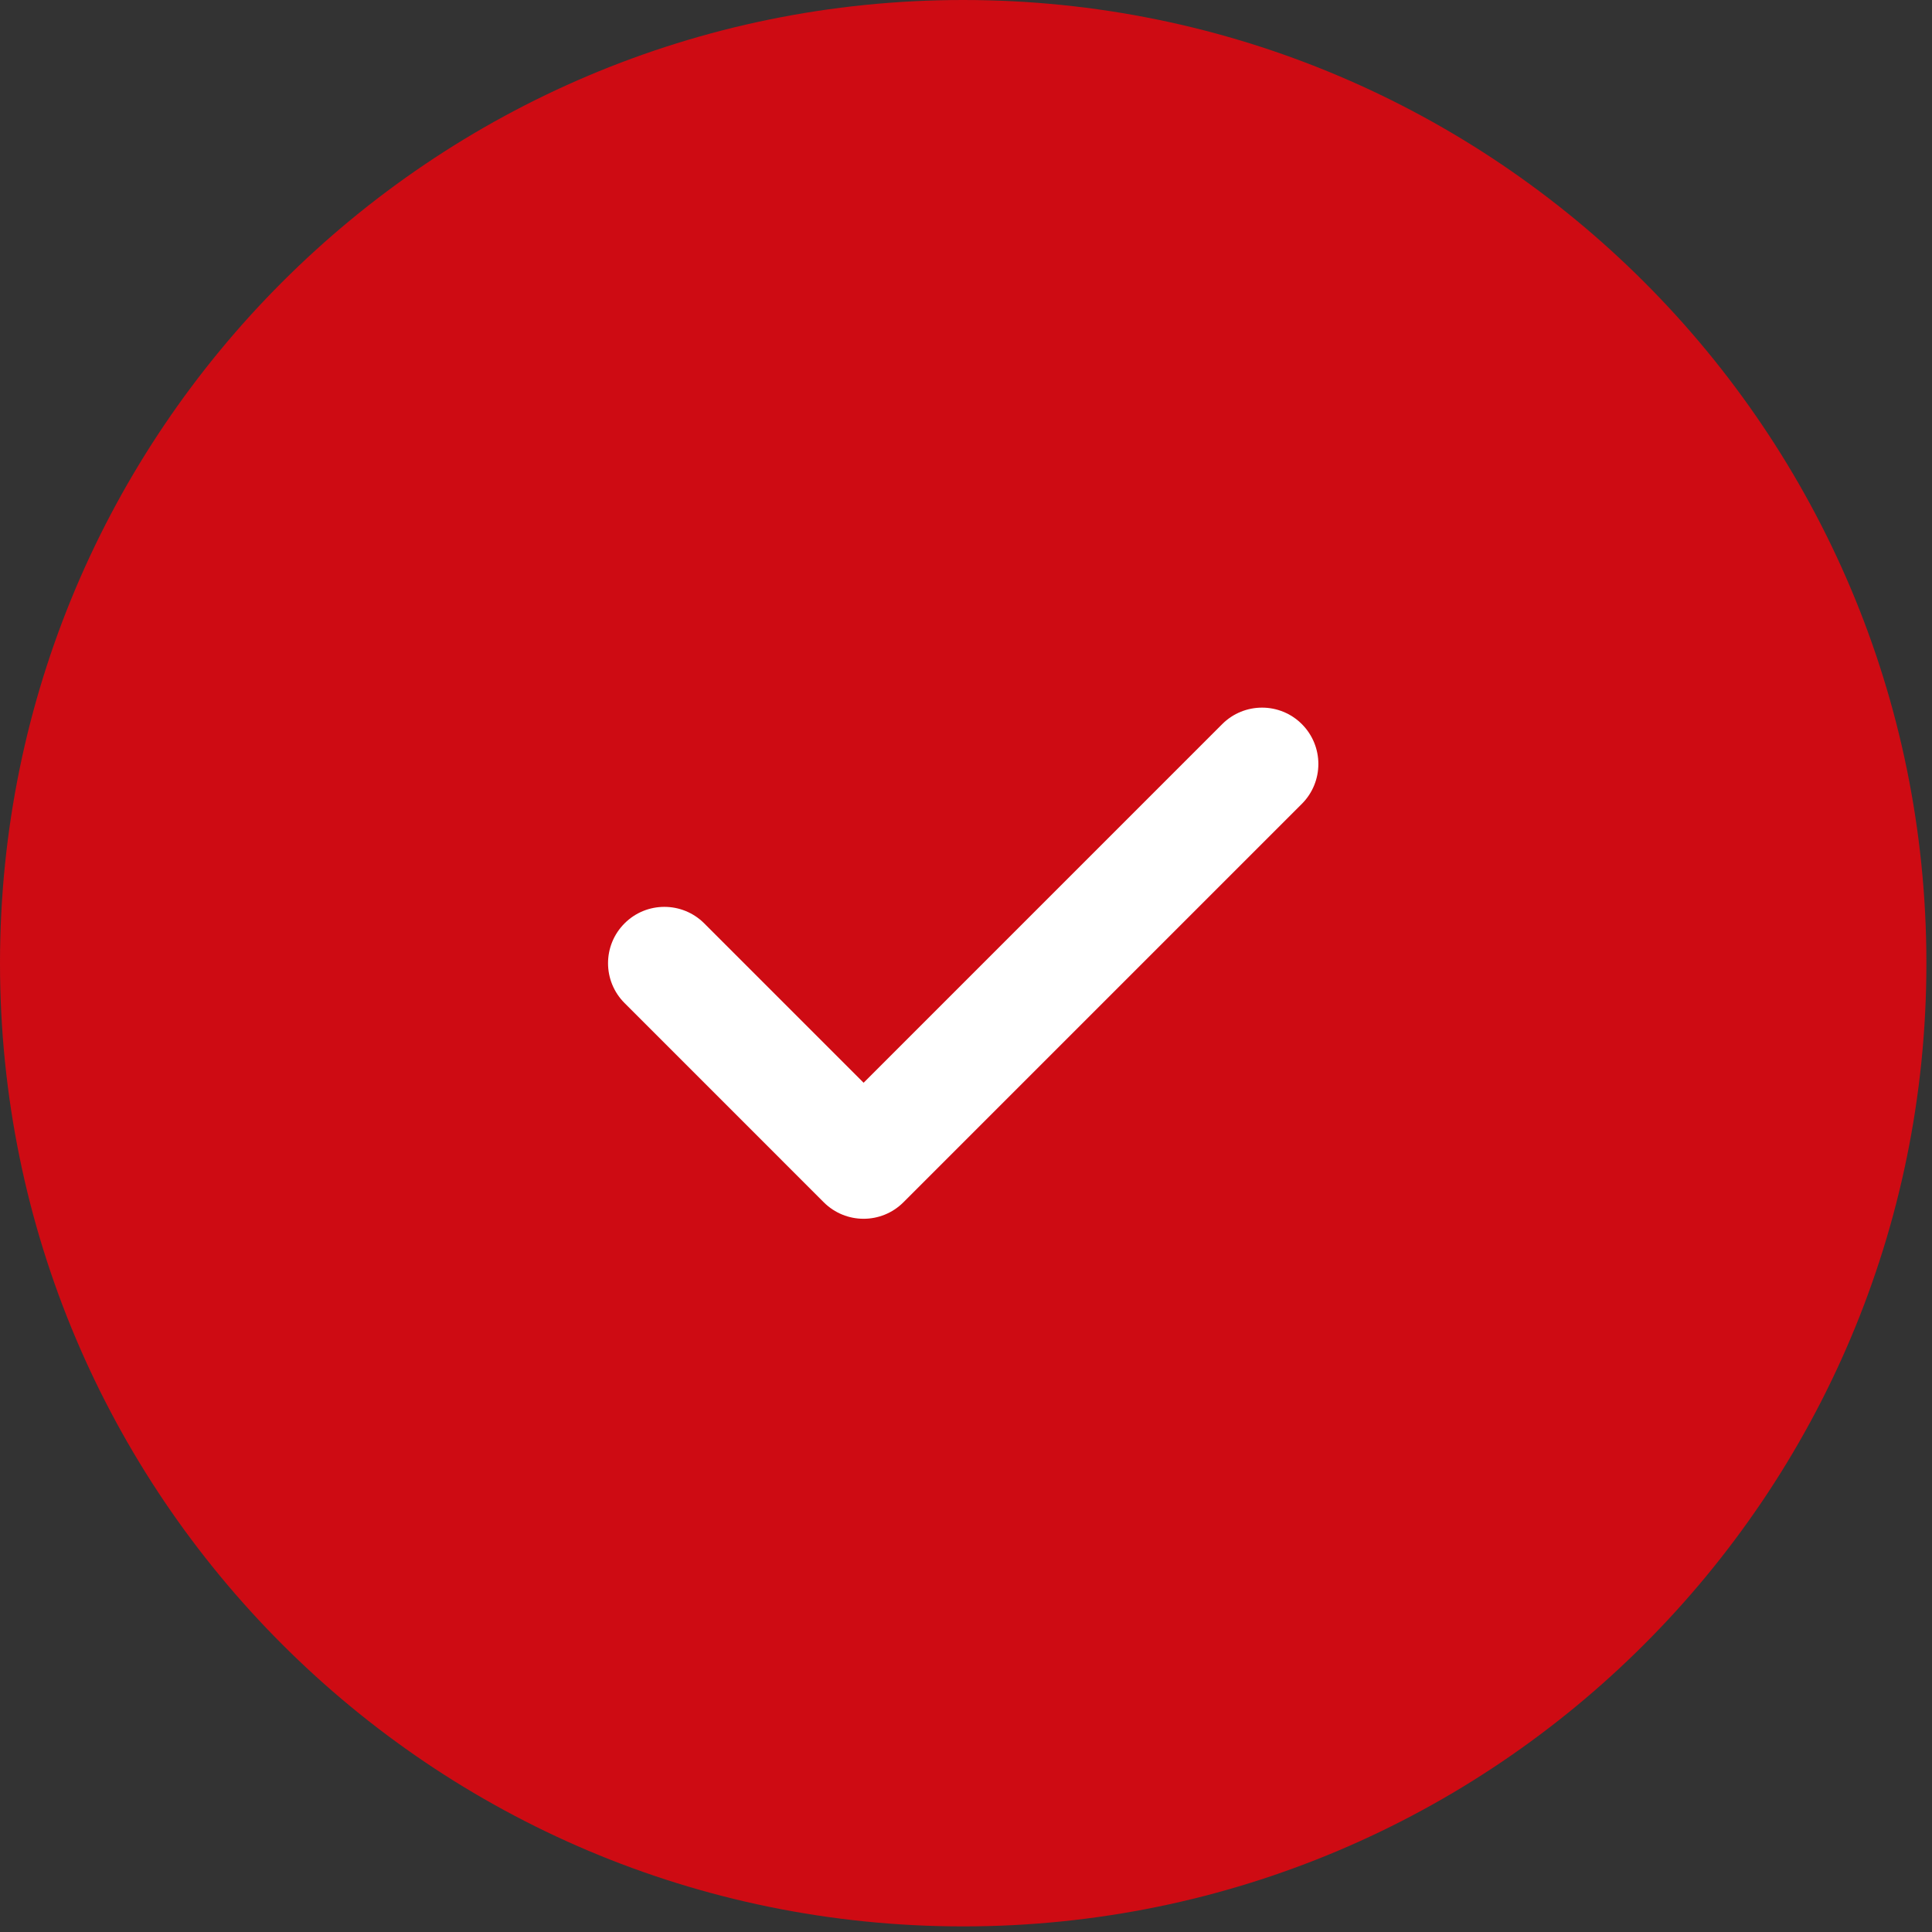
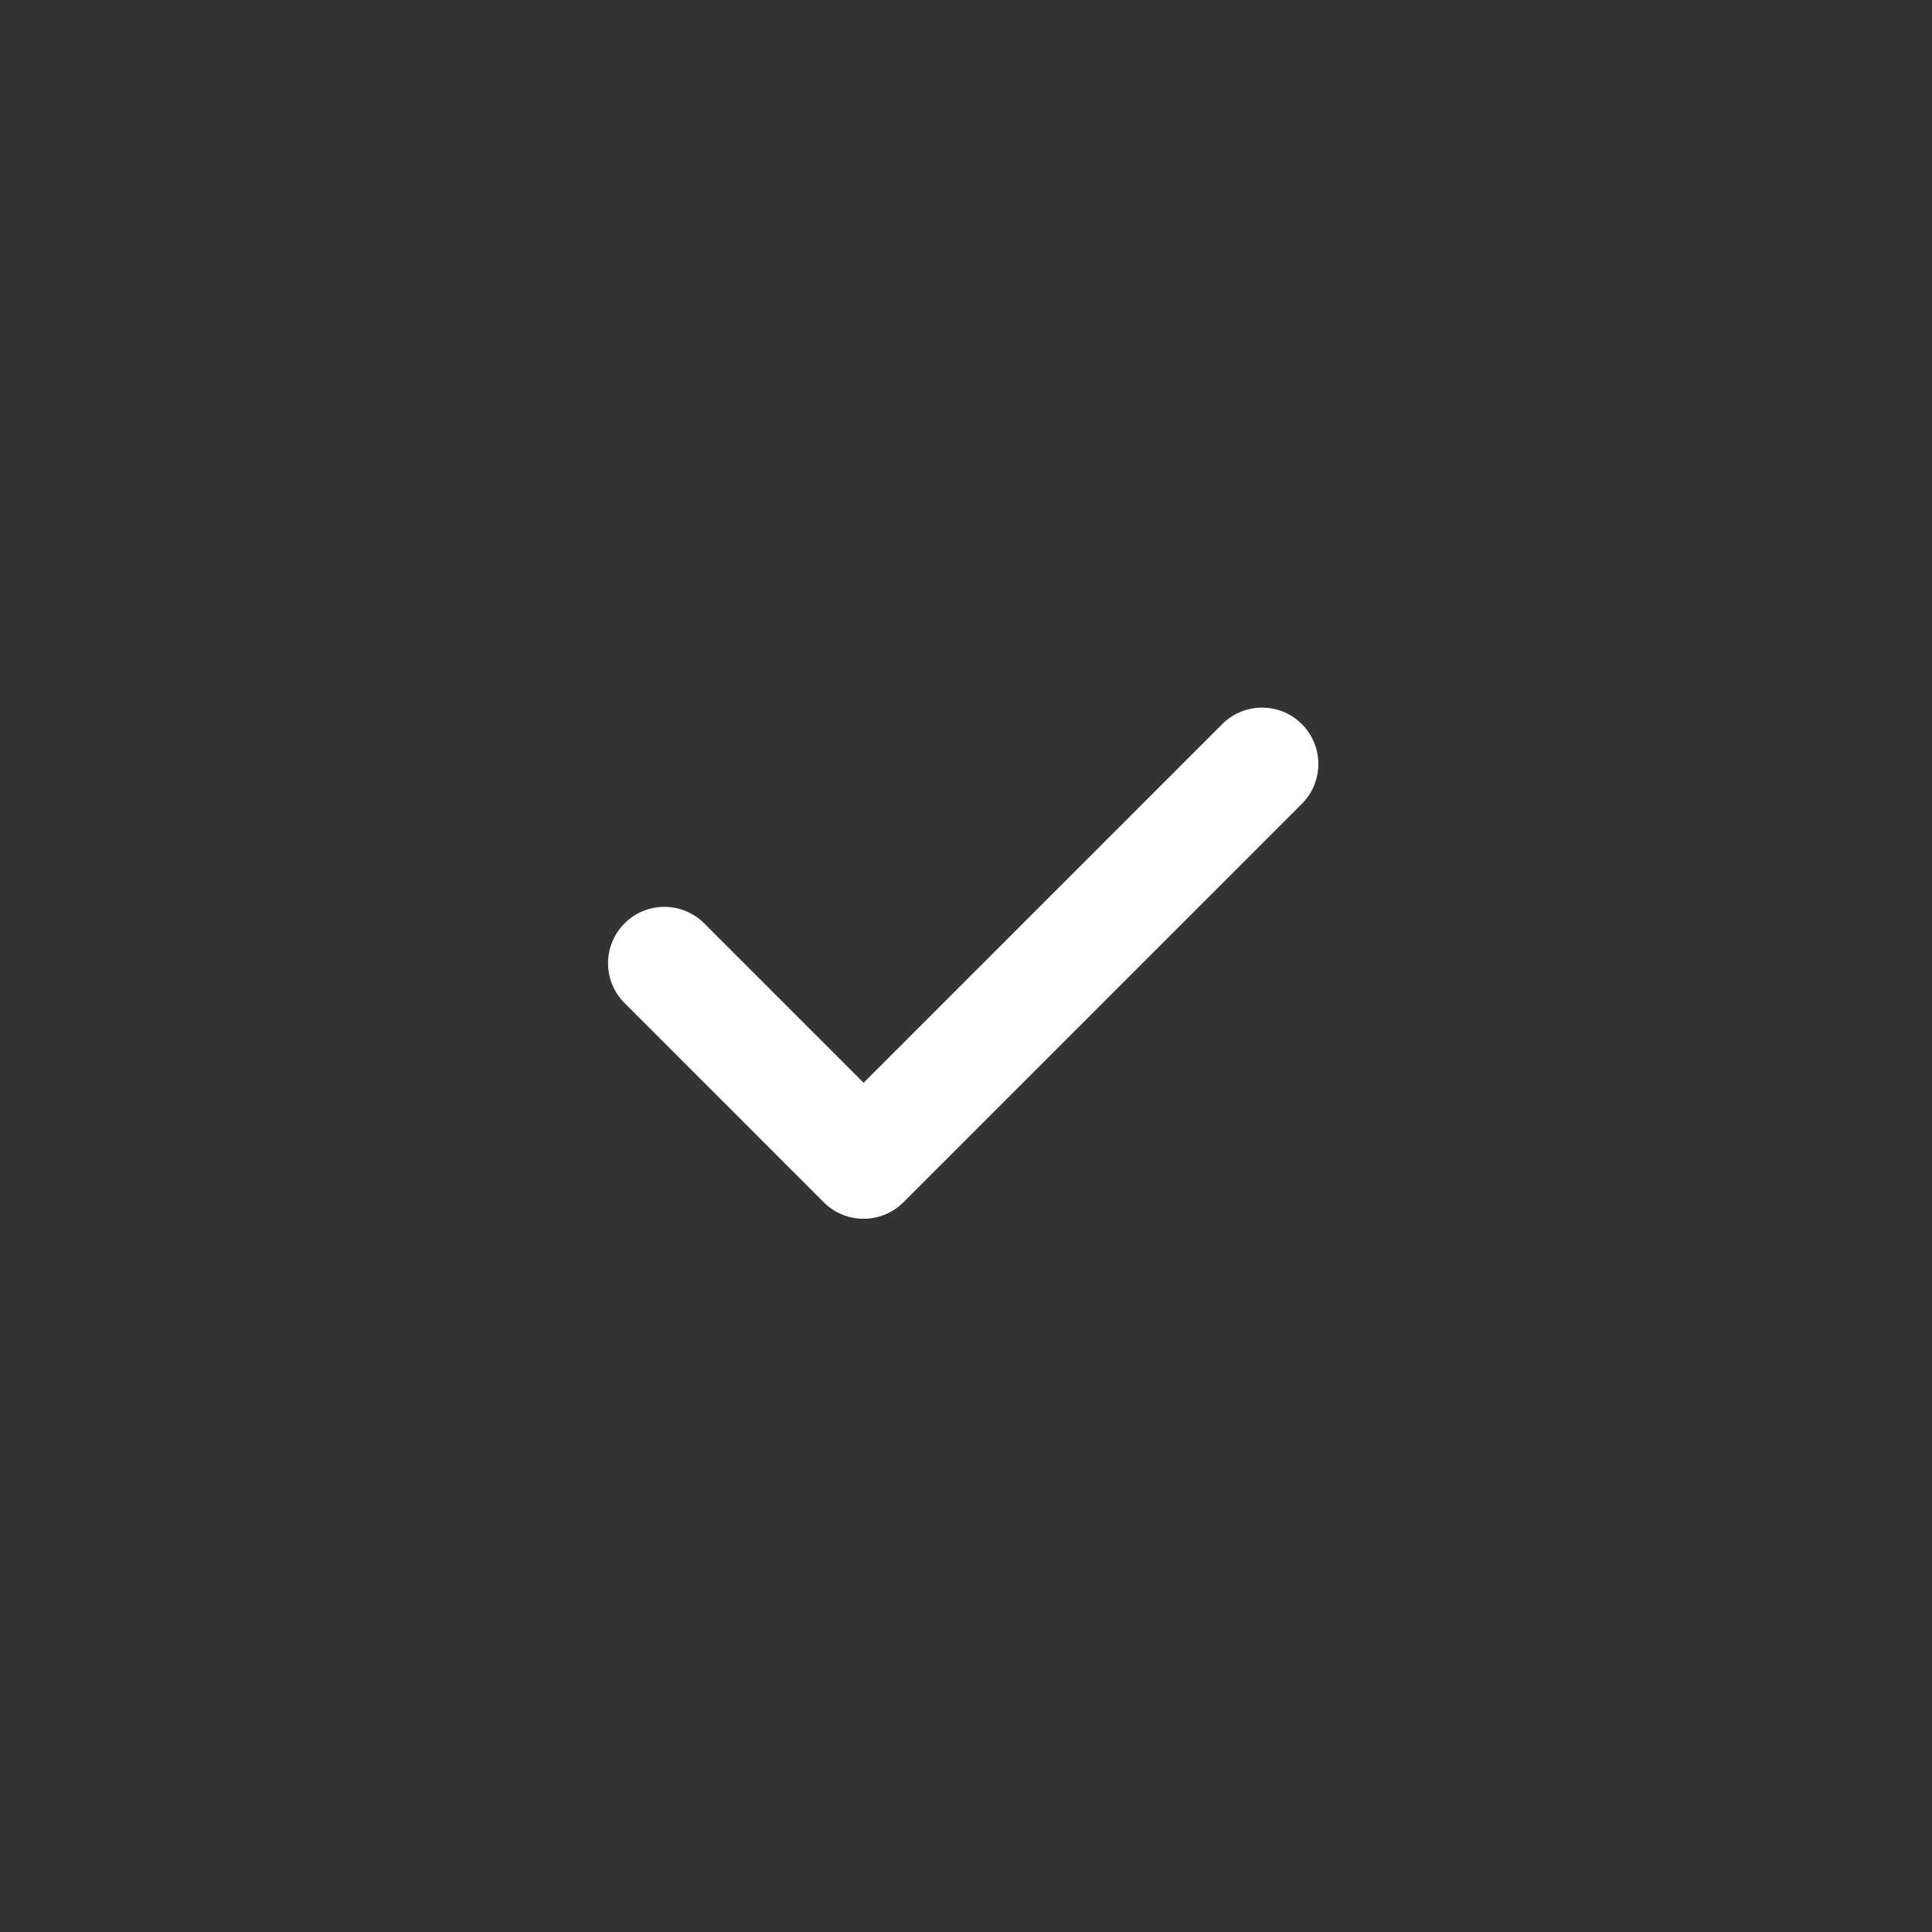
<svg xmlns="http://www.w3.org/2000/svg" width="79" height="79" viewBox="0 0 79 79" fill="none">
  <rect x="0" y="0" width="79" height="79" fill="#333333" stroke="none" />
-   <path d="M0 39.386C0 17.634 17.634 0 39.386 0C61.138 0 78.771 17.634 78.771 39.386C78.771 61.138 61.138 78.771 39.386 78.771C17.634 78.771 0 61.138 0 39.386Z" fill="#CE0B13" />
  <path d="M53.234 29.61C52.335 28.71 50.876 28.711 49.976 29.61L35.313 44.274L28.796 37.757C27.896 36.857 26.437 36.857 25.538 37.757C24.638 38.657 24.638 40.115 25.538 41.015L33.683 49.161C34.133 49.611 34.723 49.836 35.312 49.836C35.902 49.836 36.492 49.611 36.942 49.161L53.234 32.869C54.133 31.969 54.133 30.51 53.234 29.61Z" fill="white" />
</svg>